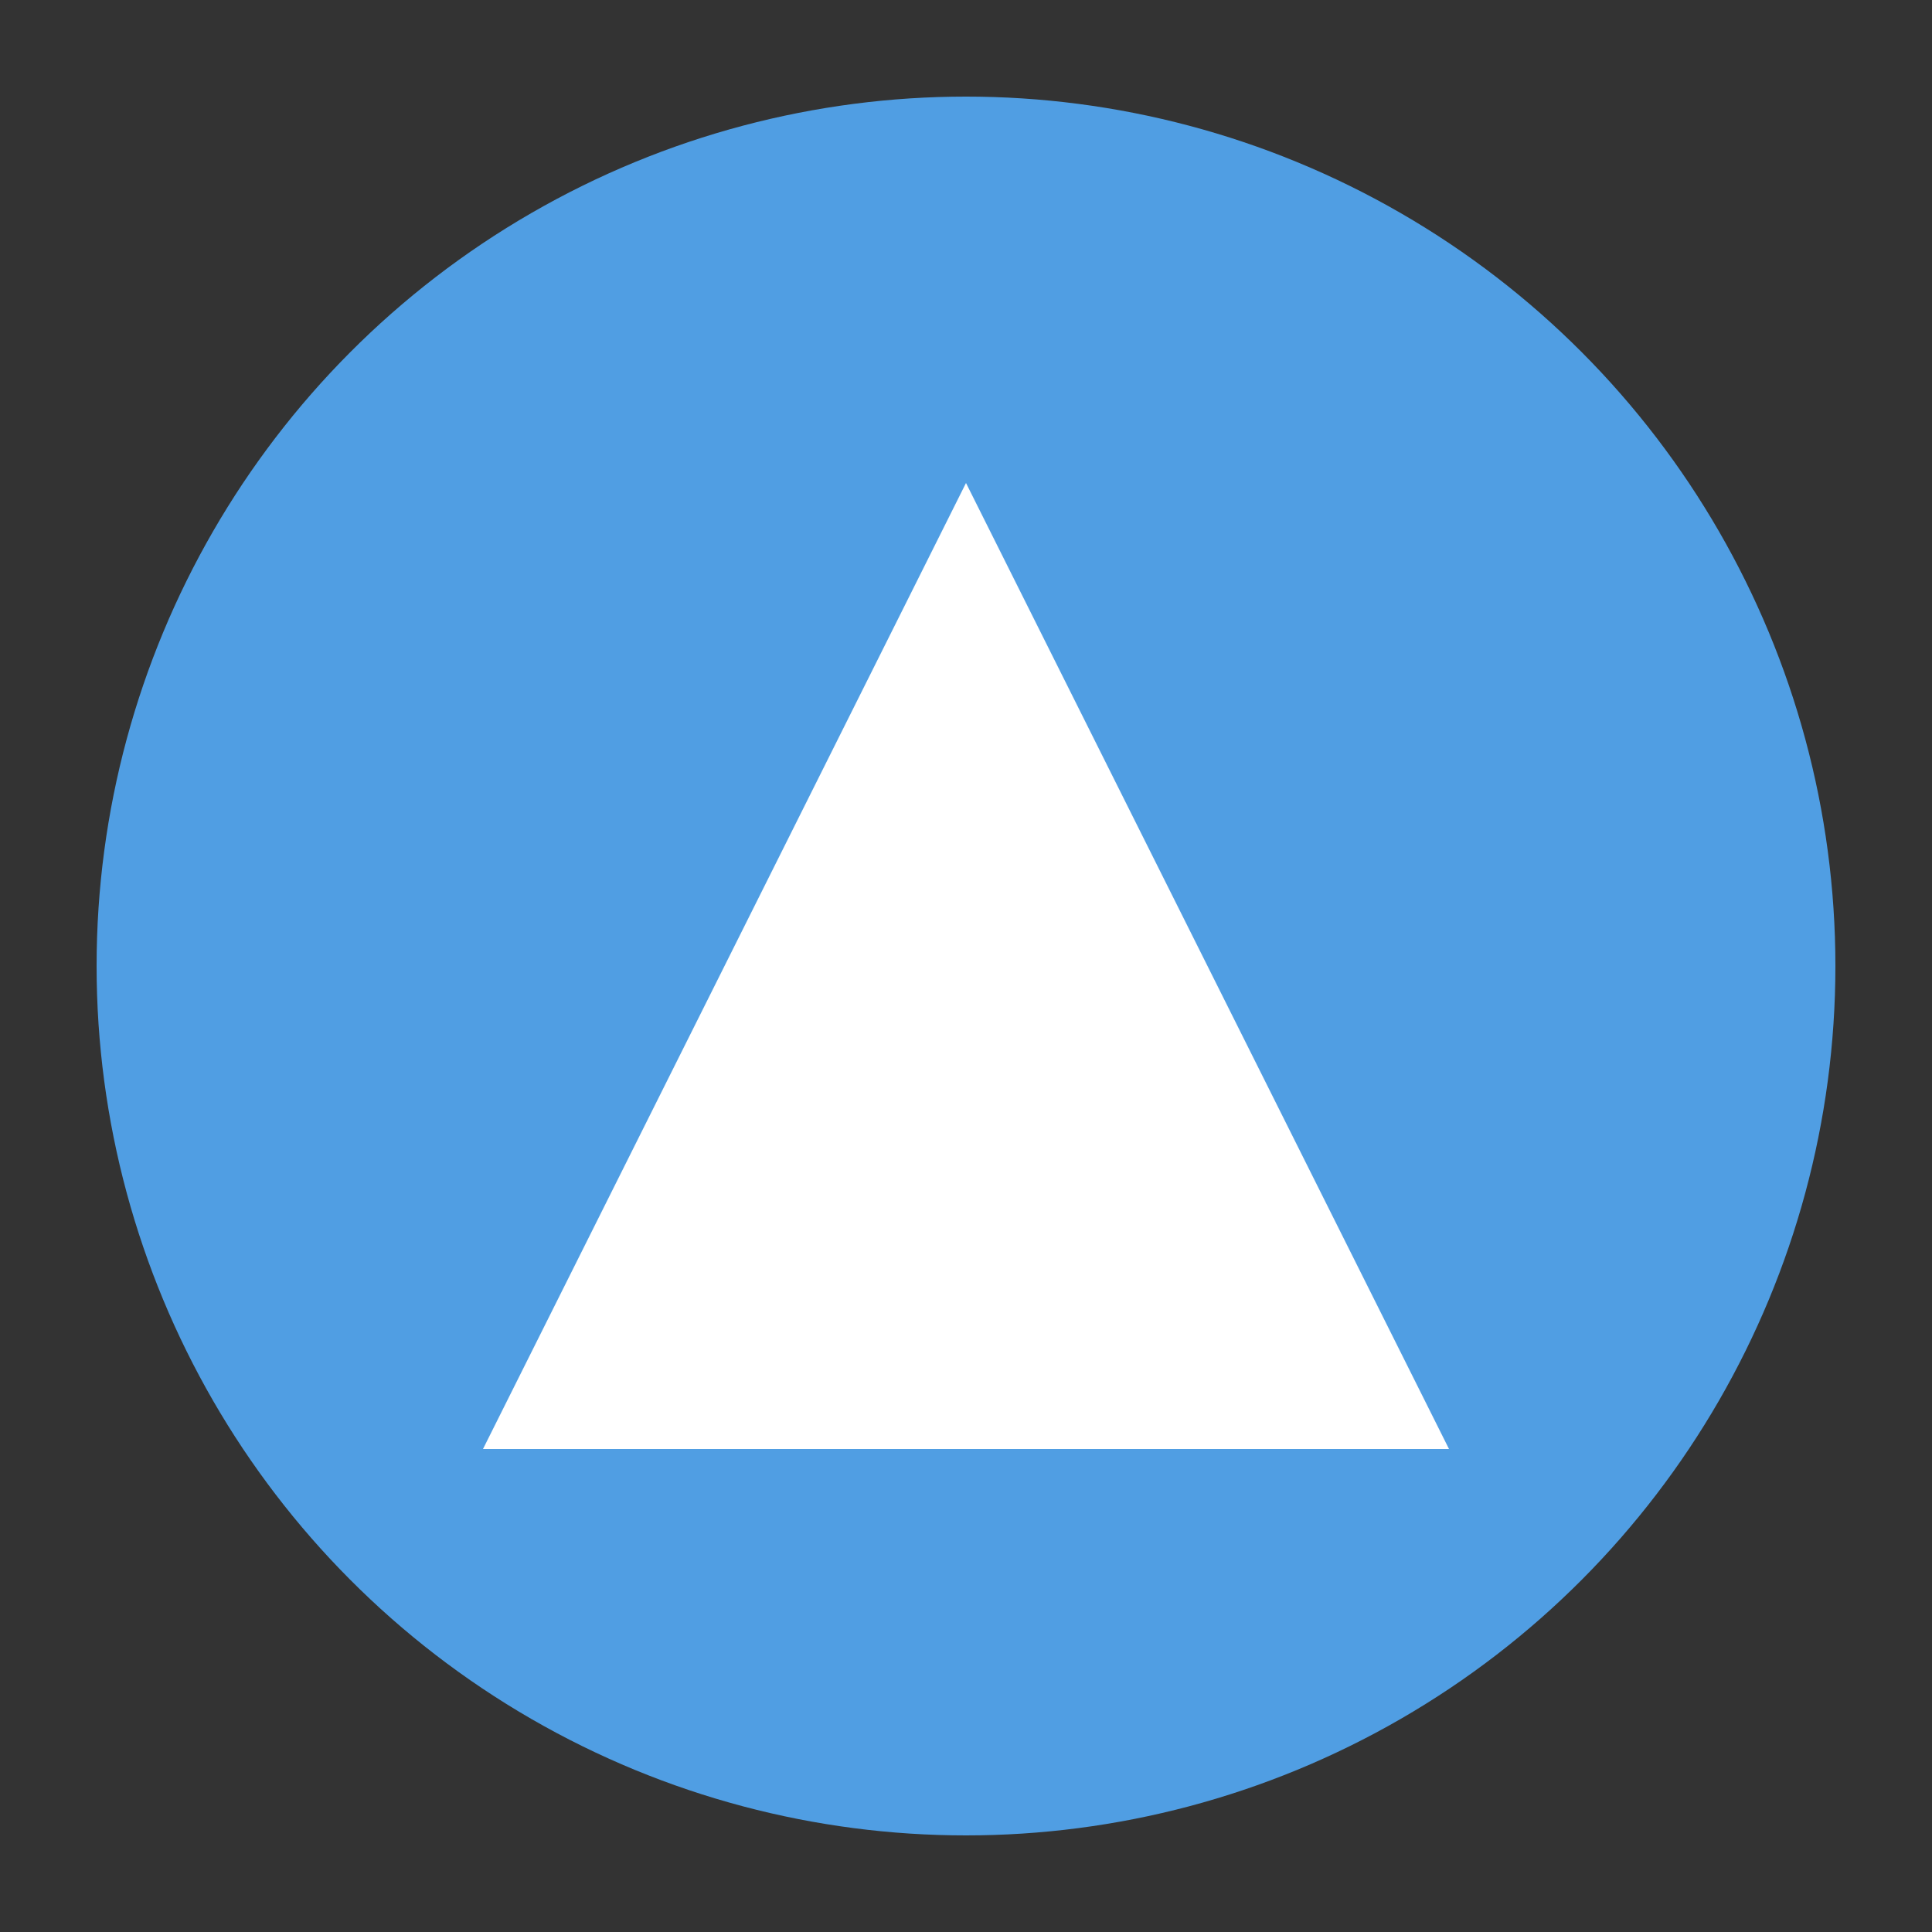
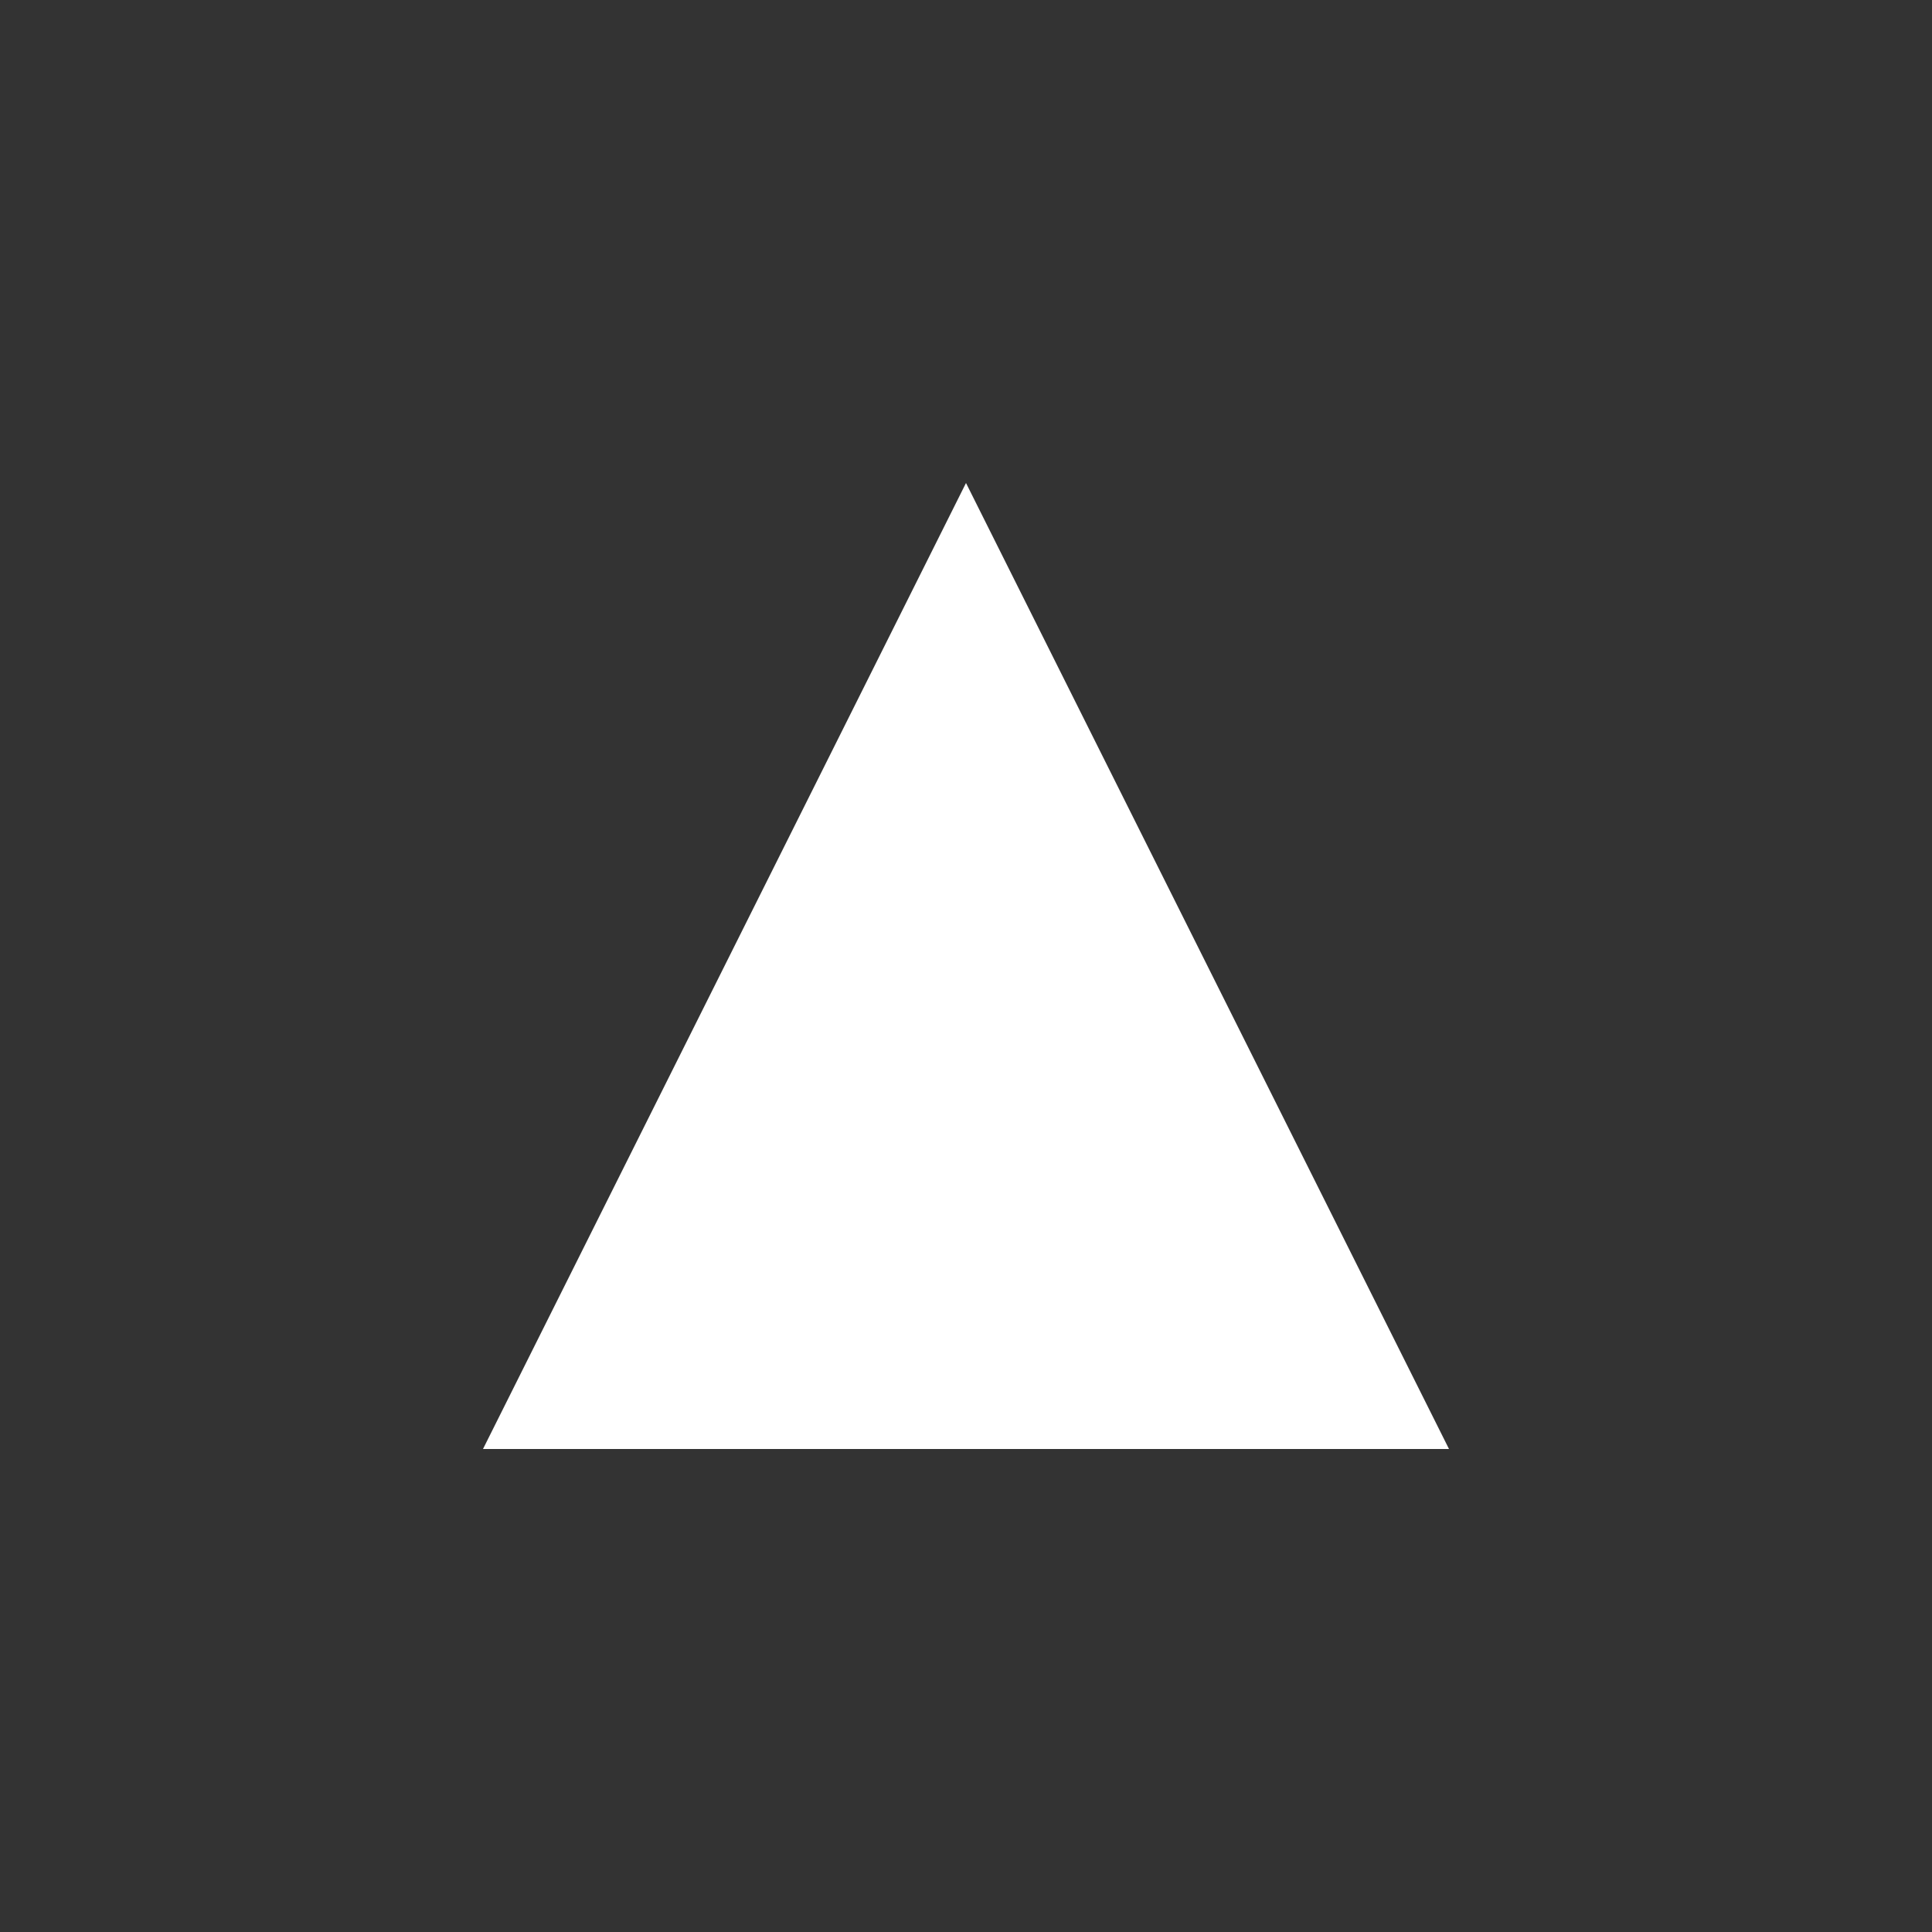
<svg xmlns="http://www.w3.org/2000/svg" viewBox="0 0 100 100">
  <rect x="0" y="0" width="100" height="100" fill="#333333" stroke="none" />
-   <circle cx="50" cy="50" r="45" fill="#509EE3" />
  <path d="M50 25 L75 75 L25 75 Z" fill="white" />
</svg>